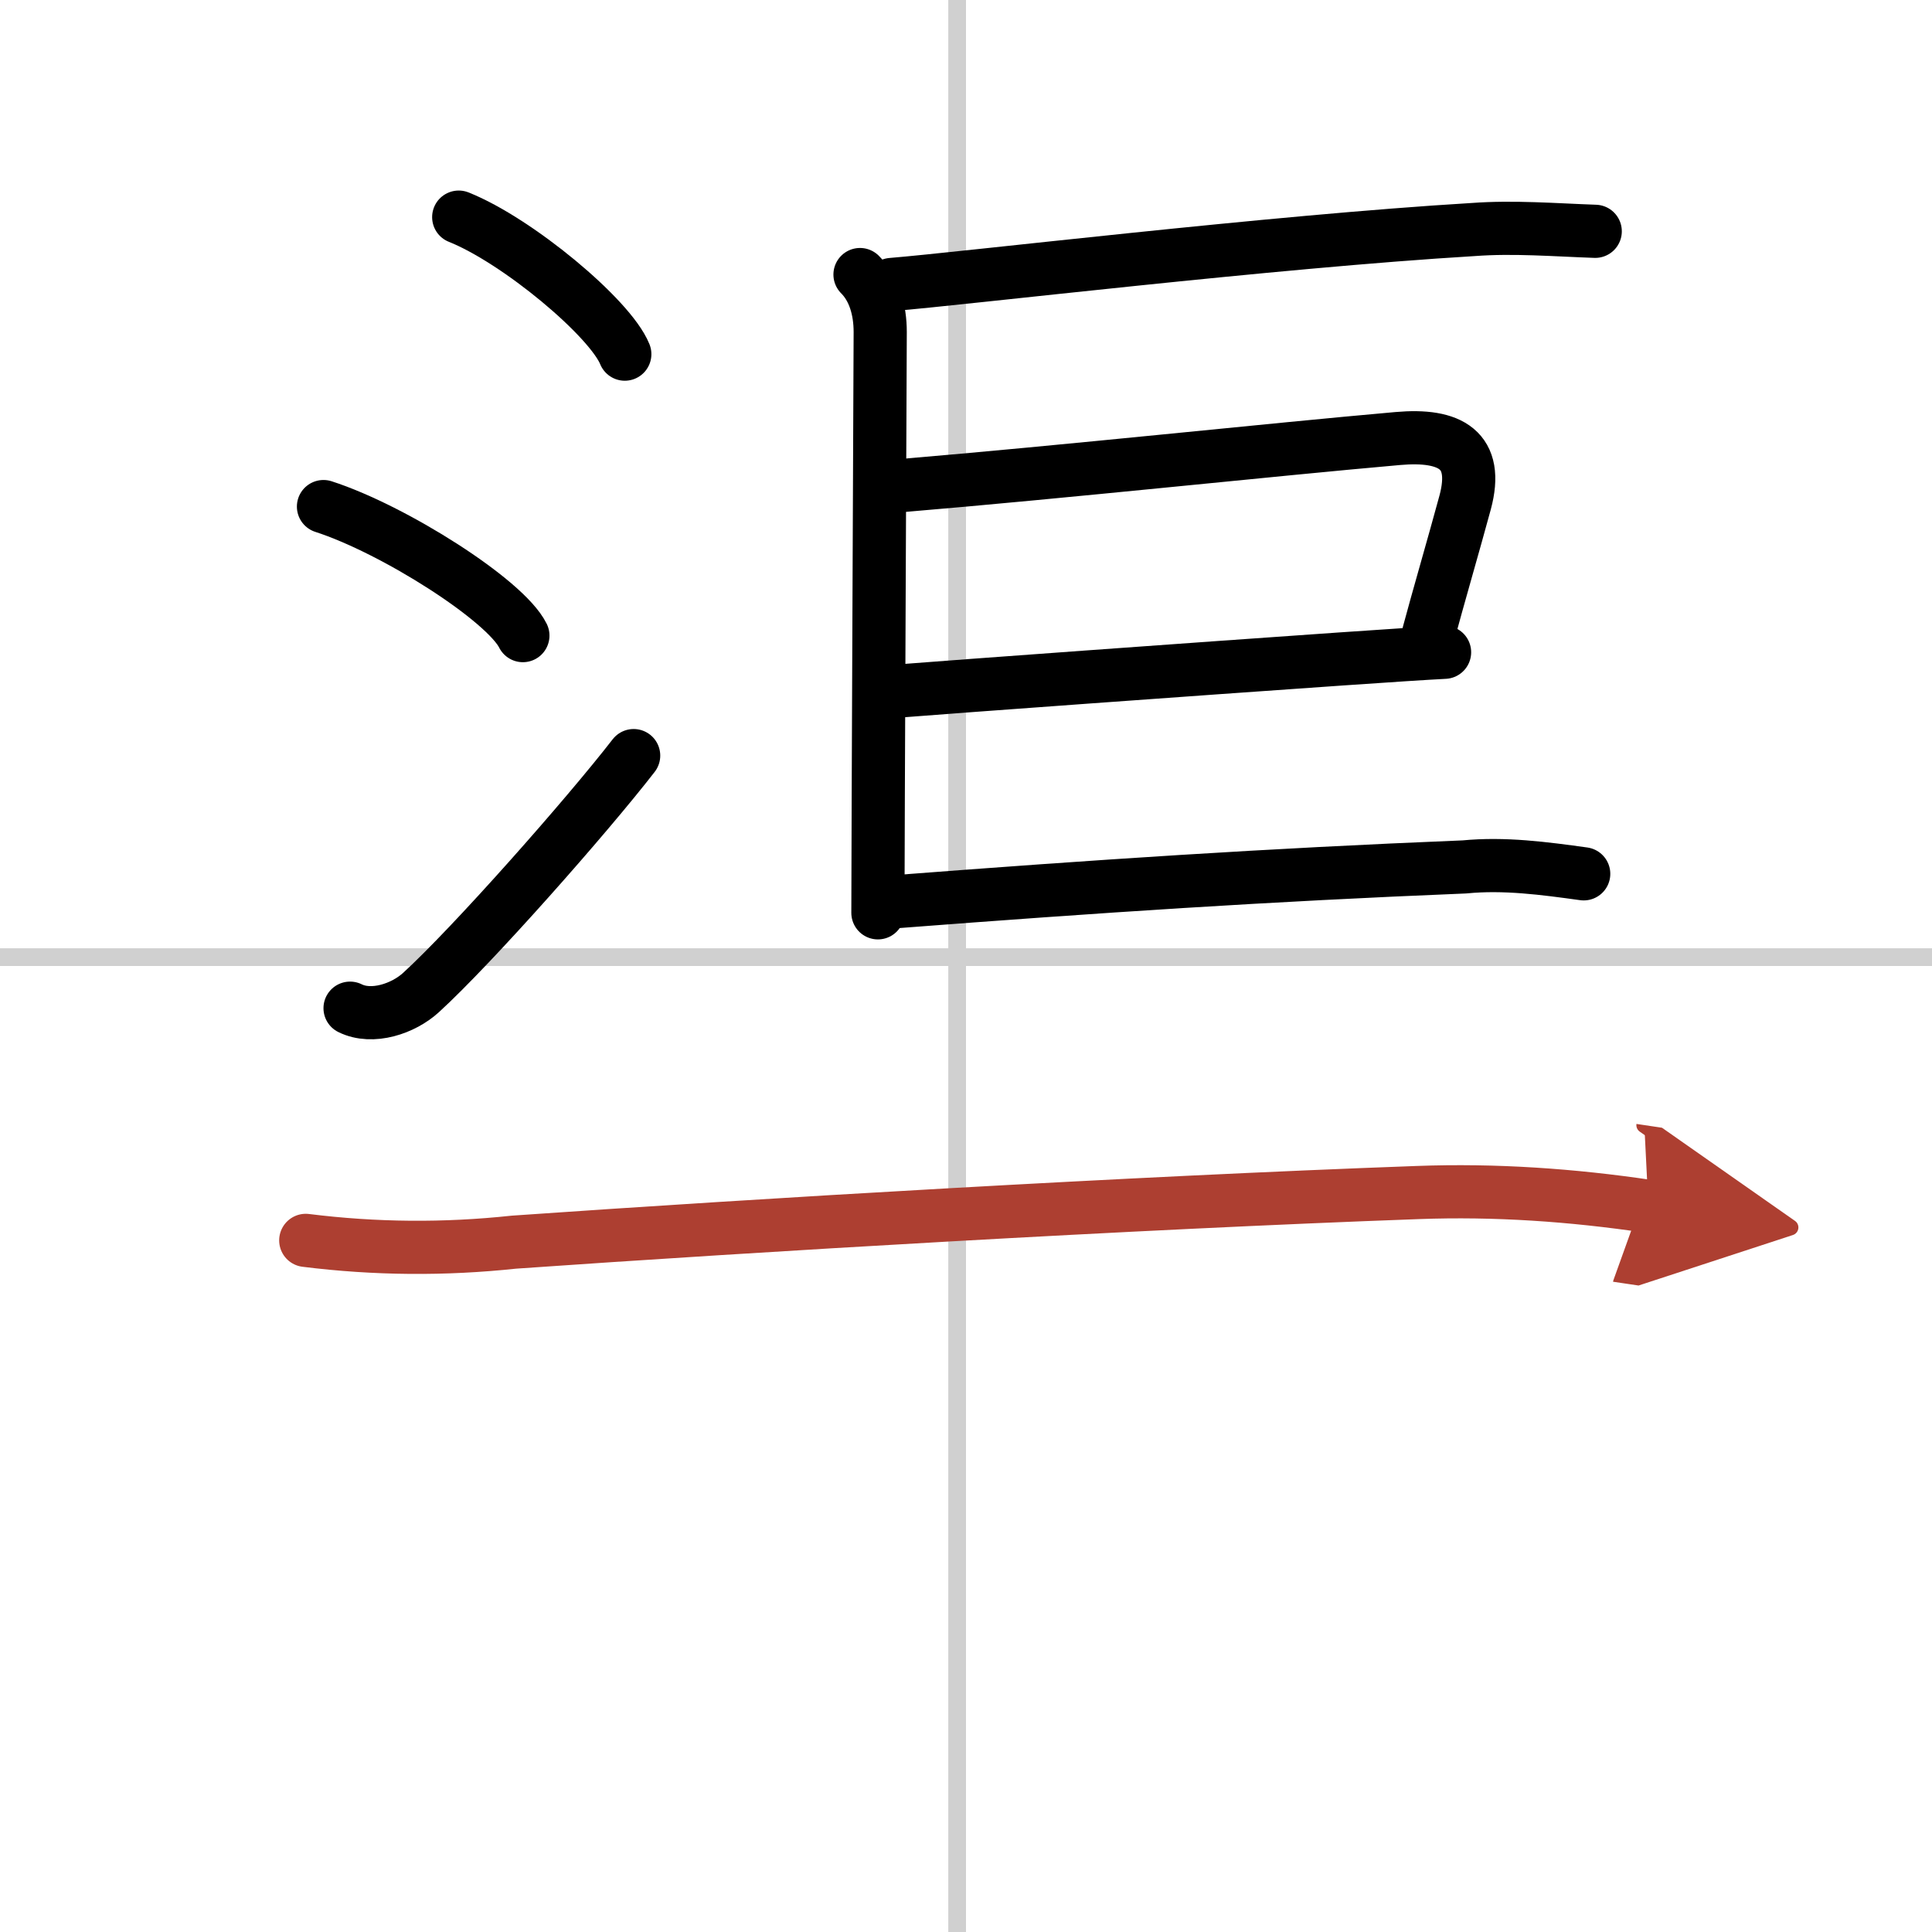
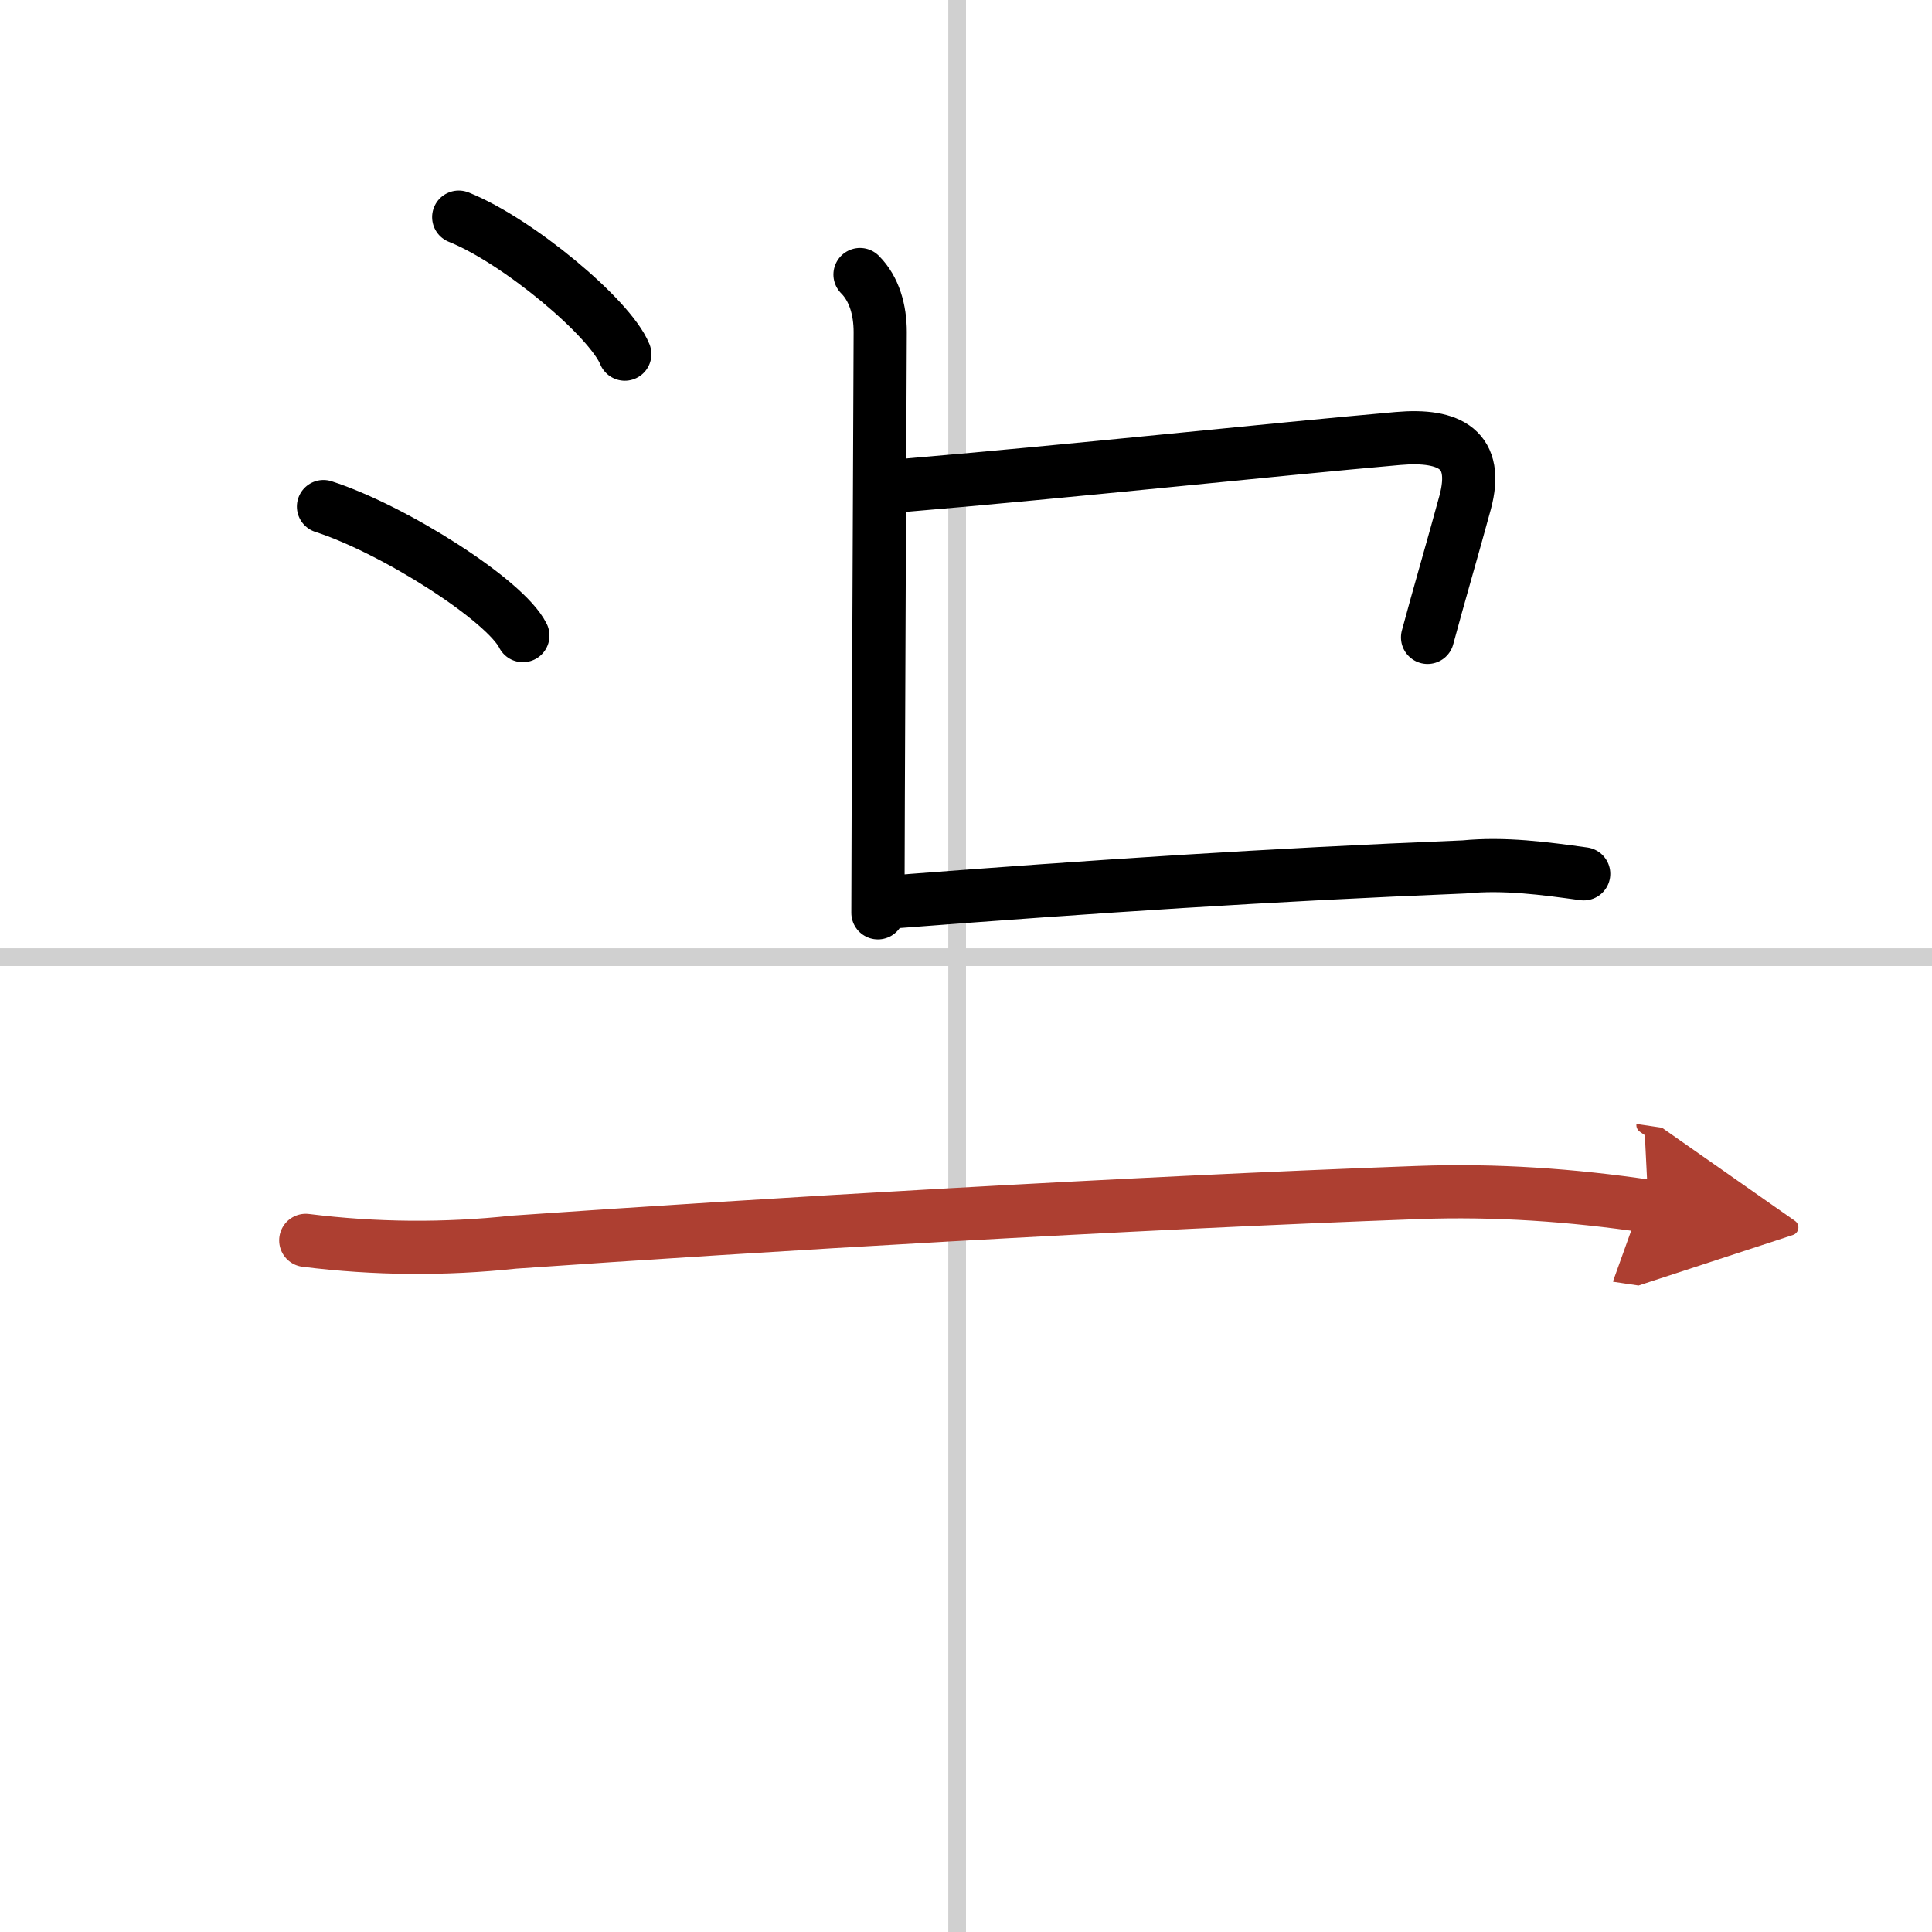
<svg xmlns="http://www.w3.org/2000/svg" width="400" height="400" viewBox="0 0 109 109">
  <defs>
    <marker id="a" markerWidth="4" orient="auto" refX="1" refY="5" viewBox="0 0 10 10">
      <polyline points="0 0 10 5 0 10 1 5" fill="#ad3f31" stroke="#ad3f31" />
    </marker>
  </defs>
  <g fill="none" stroke="#000" stroke-linecap="round" stroke-linejoin="round" stroke-width="3">
    <rect width="100%" height="100%" fill="#fff" stroke="#fff" />
    <line x1="54" x2="54" y2="109" stroke="#d0d0d0" stroke-width="1" />
    <line x2="109" y1="54" y2="54" stroke="#d0d0d0" stroke-width="1" />
    <path d="m25.88 12.25c3.31 1.32 8.54 5.68 9.37 7.73" />
    <path d="m18.25 28.58c3.97 1.28 10.26 5.28 11.25 7.28" />
-     <path d="m19.75 56.88c1.25 0.62 3.01 0.03 4.01-0.89 2.92-2.67 9.34-9.94 11.99-13.36" />
    <path d="m48.52 15.49c0.81 0.81 1.14 2.01 1.14 3.24 0 0.48-0.13 29.27-0.13 32.77" />
-     <path d="m50.3 16.05c4.16-0.34 21.47-2.42 32.81-3.1 2.29-0.17 4.59 0.02 6.89 0.1" />
    <path d="m50.8 27.4c9.32-0.78 20.9-2.03 28.07-2.66 2.96-0.26 4.59 0.64 3.79 3.61-0.65 2.4-1.52 5.37-2.12 7.61" />
-     <path d="m50.78 38.98c3.14-0.25 16.63-1.23 24.84-1.8 2.74-0.19 4.89-0.33 5.88-0.38" />
    <path d="m50.55 50.87c11.32-0.87 20.96-1.51 32.07-1.96 2.25-0.22 4.49 0.08 6.73 0.39" />
    <path d="m17.25 69.98c3.92 0.49 7.83 0.52 11.75 0.1 13.86-0.97 34.75-2.21 51-2.8 4.36-0.16 8.69 0.14 13 0.78" marker-end="url(#a)" stroke="#ad3f31" />
  </g>
</svg>